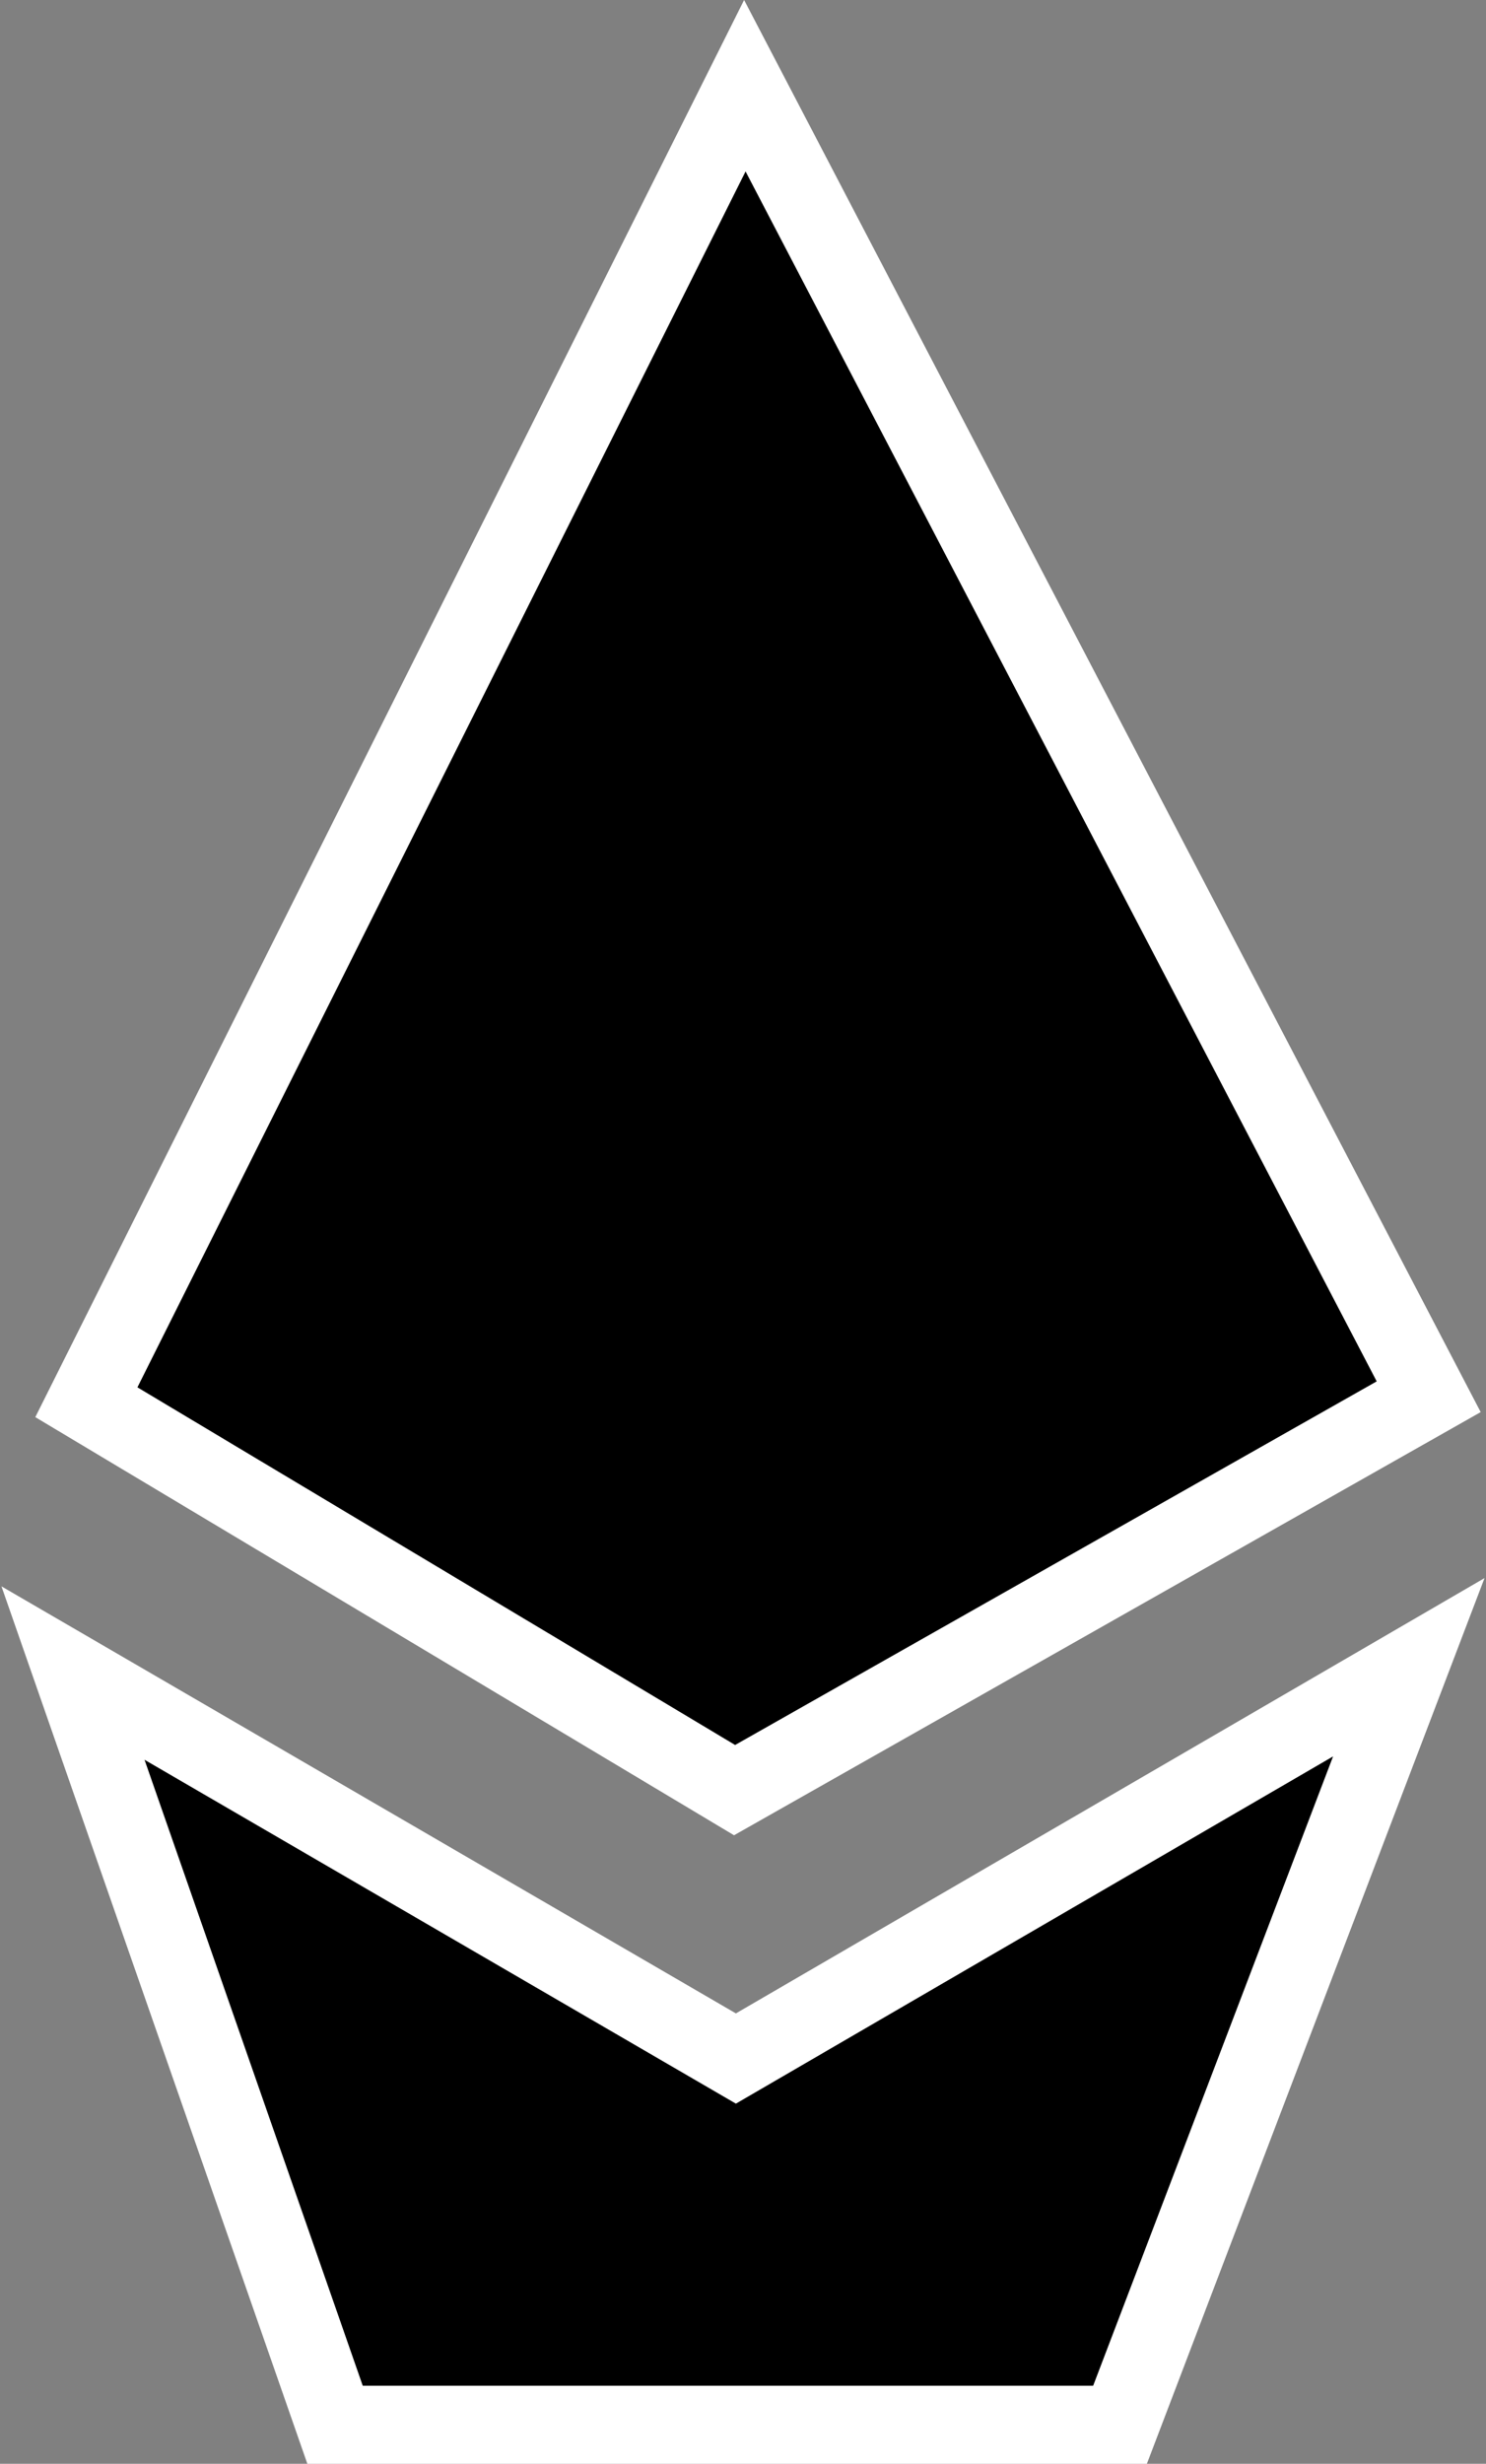
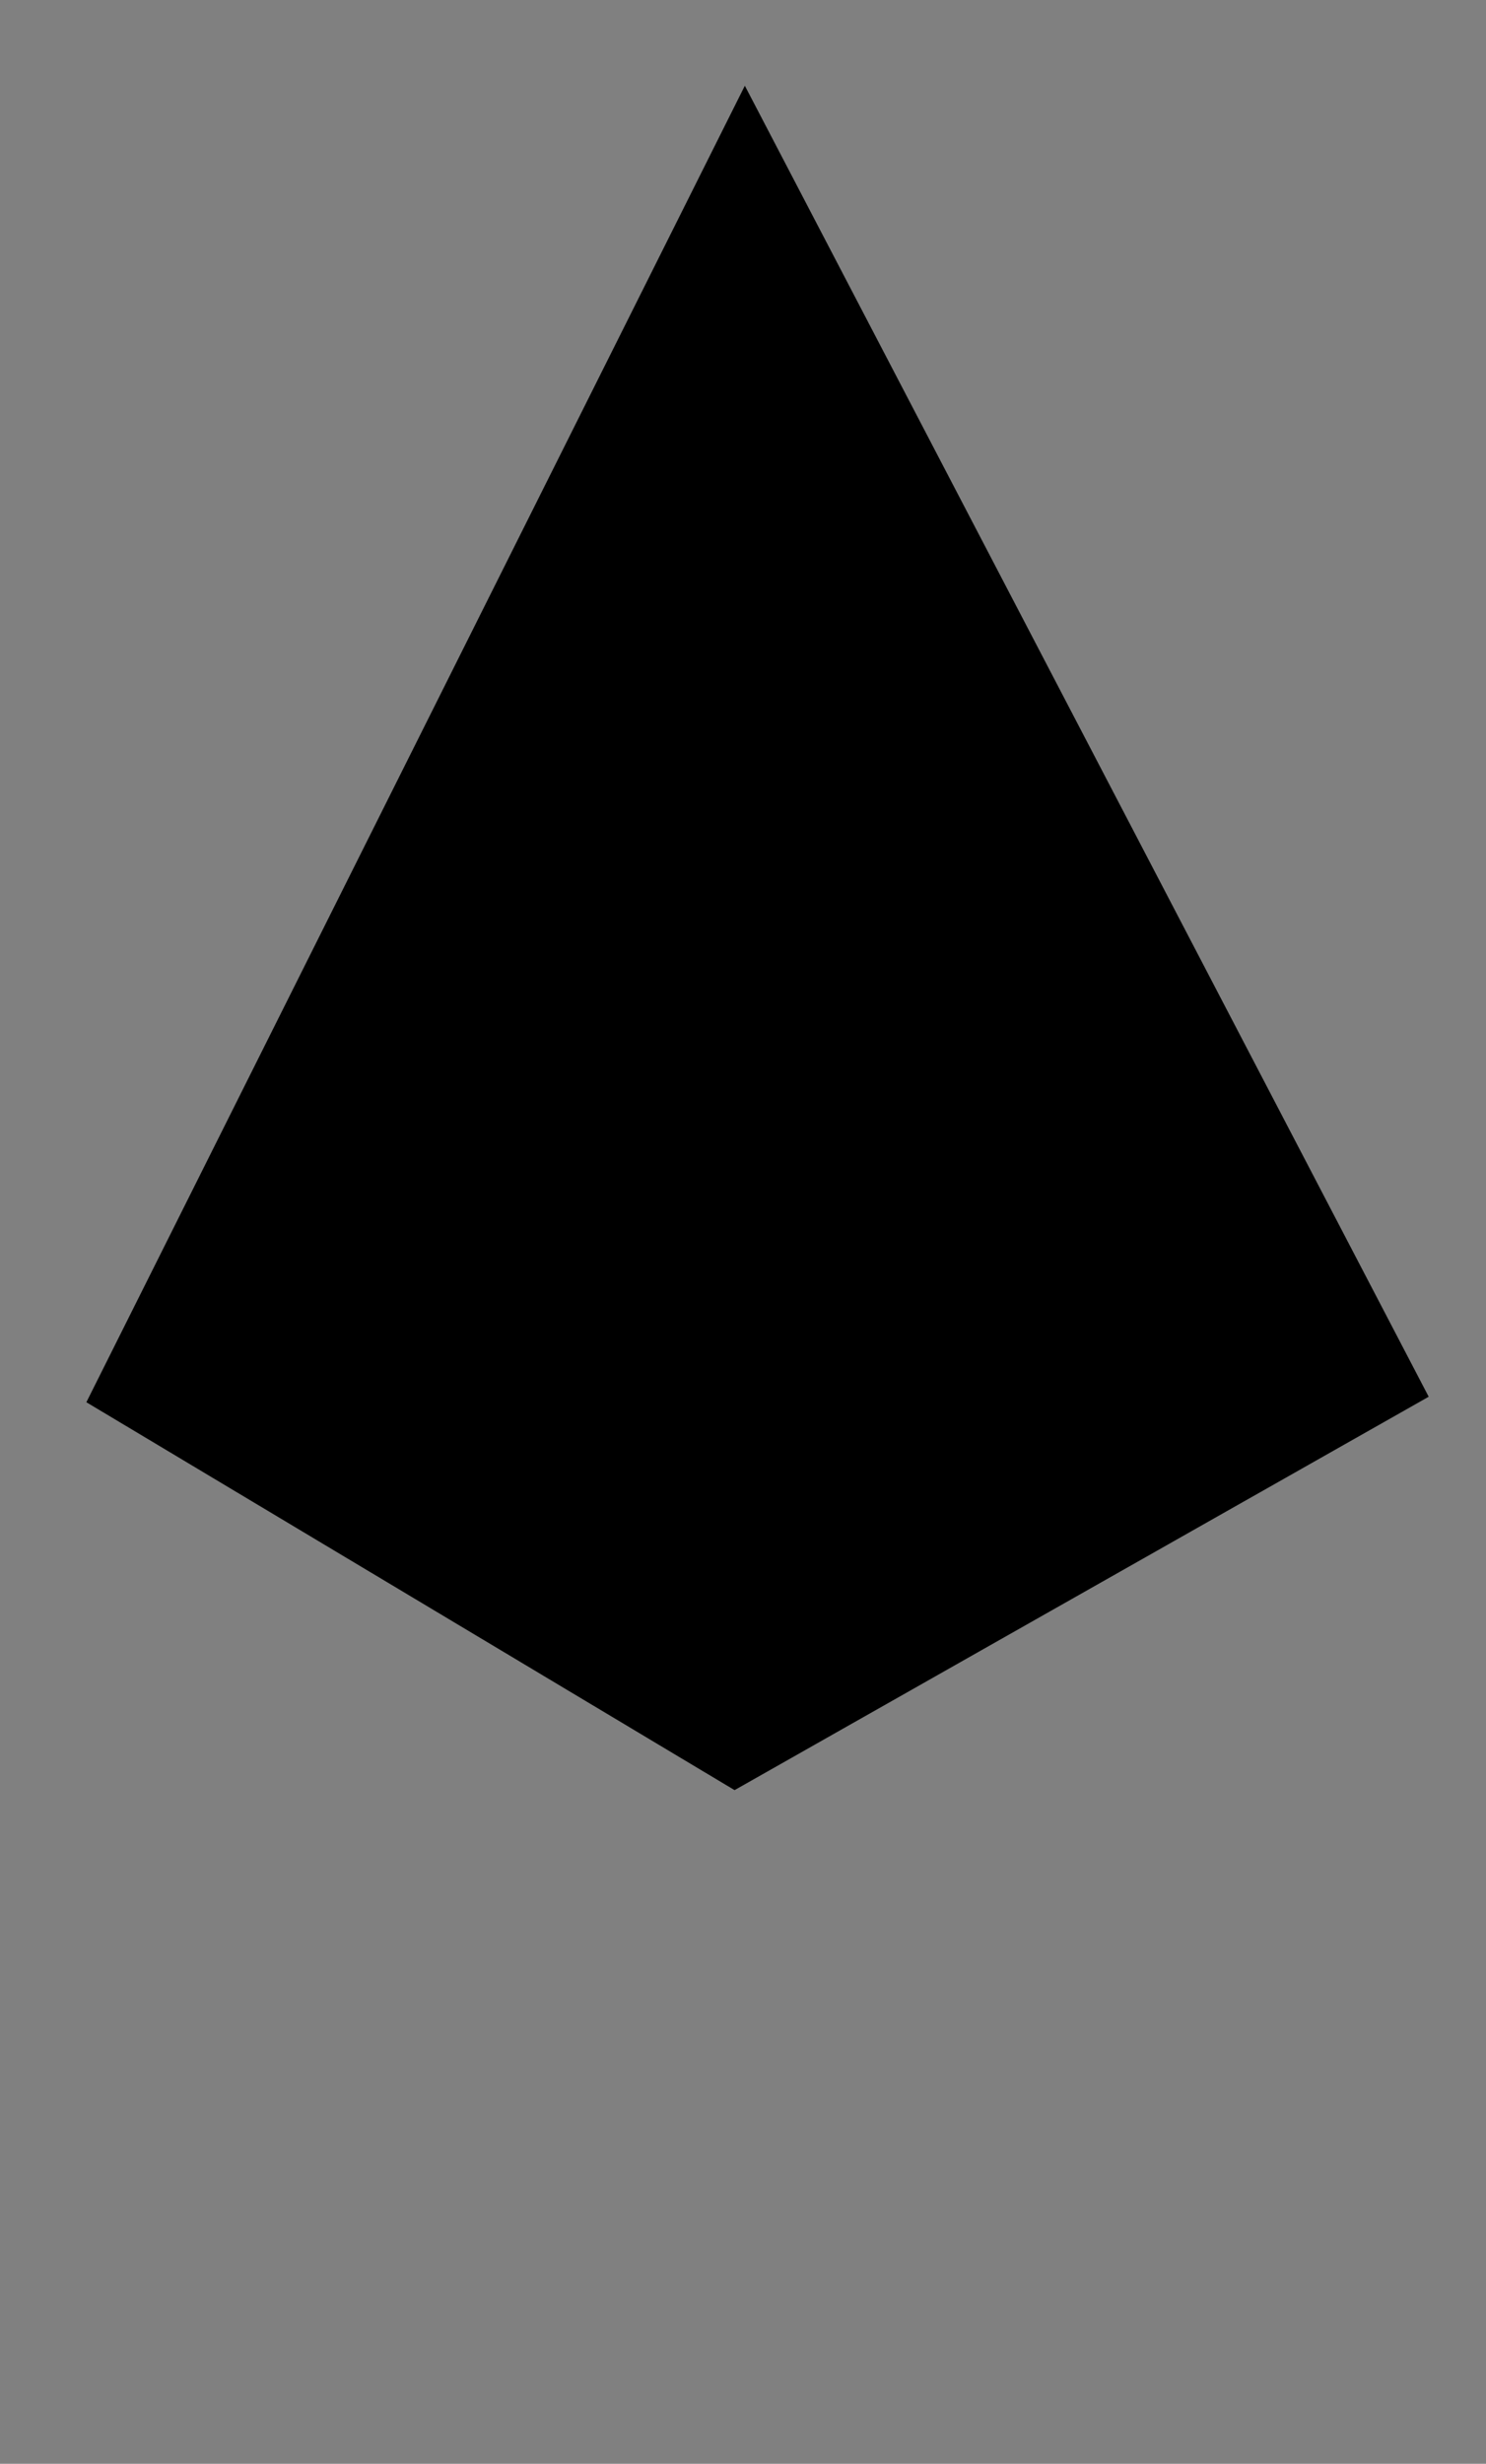
<svg xmlns="http://www.w3.org/2000/svg" version="1.1" baseProfile="basic" id="Layer_1" x="0px" y="0px" width="181px" height="300px">
  <rect width="100%" height="100%" fill="#808080" stroke="none" />
  <polygon points="10.52,170.741 90.724,10.438 174.02,170.072 89.474,217.973   " />
-   <path fill="#ffffff" d="M90.813,20.876l76.873,147.325l-78.146,44.275l-72.801-43.55L90.813,20.876 M90.635,0L4.3,172.556l85.109,50.913    l90.944-51.526L90.635,0L90.635,0z" />
-   <polygon points="40.81,295.25 8.892,203.718 89.635,250.653 171.598,203.01 136.421,295.25   " />
-   <path fill="#ffffff" d="M162.374,213.866L133.148,290.5H44.184l-26.58-76.223l67.257,39.096l4.774,2.775l4.774-2.775L162.374,213.866     M180.821,192.154l-91.187,53.005l-89.456-52L37.436,300h102.258L180.821,192.154L180.821,192.154z" />
</svg>